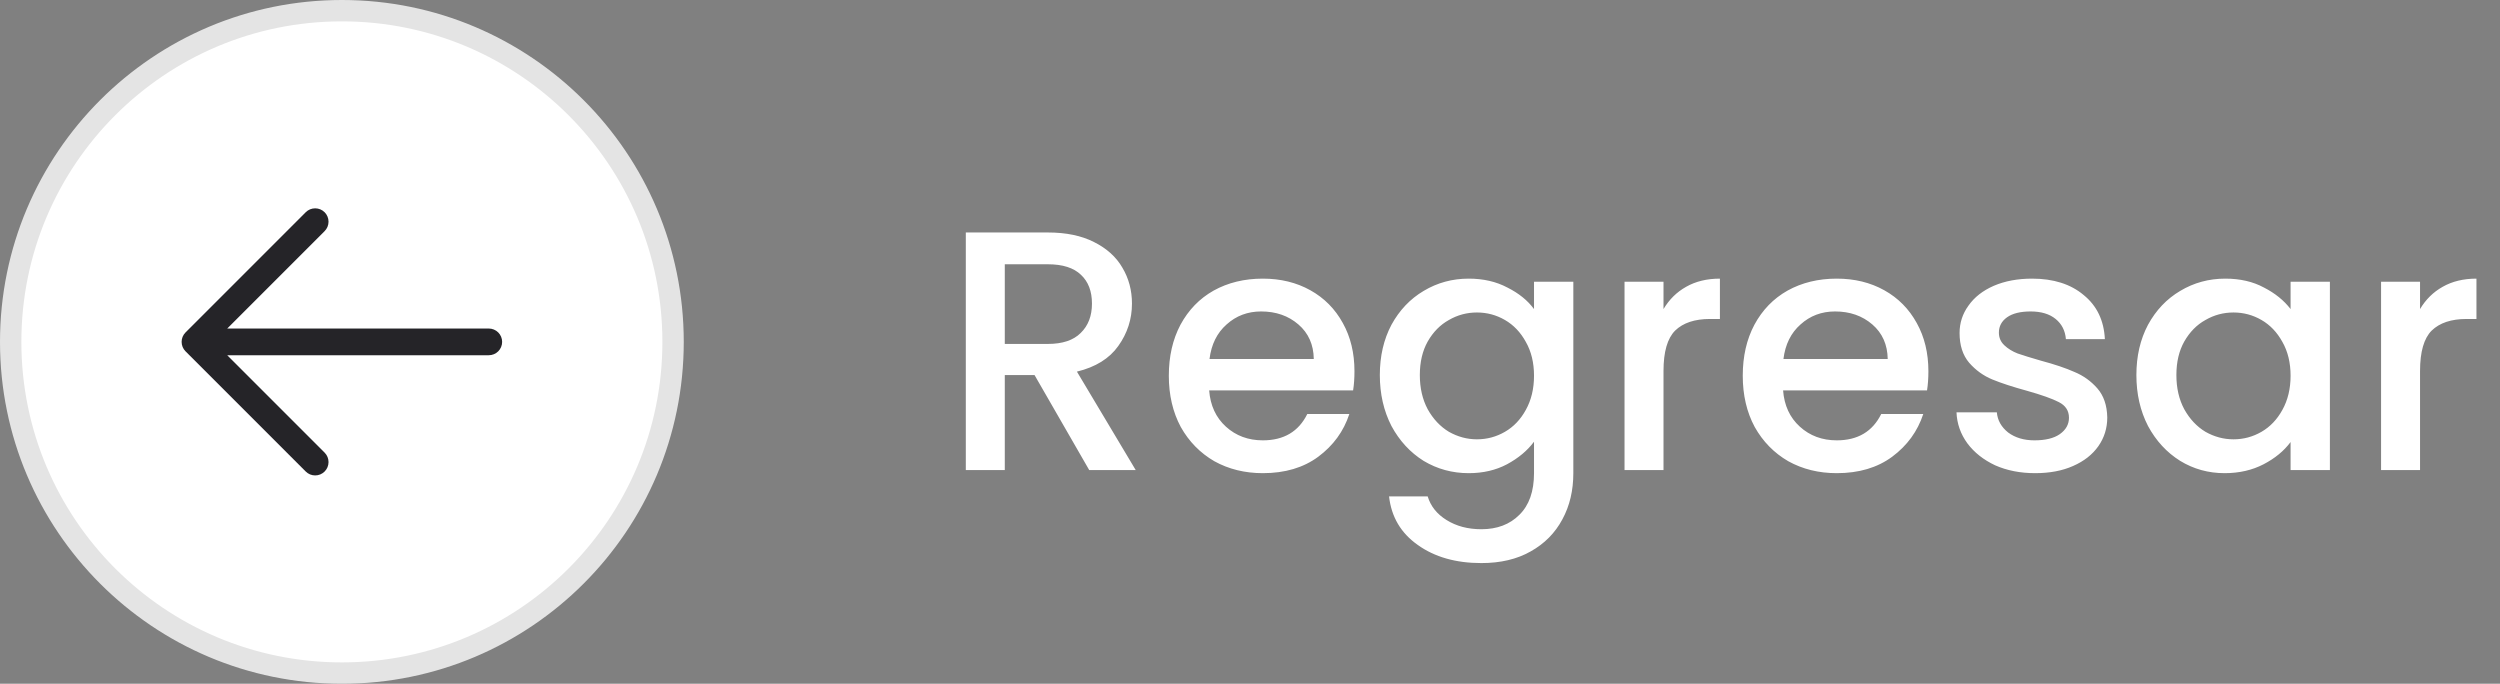
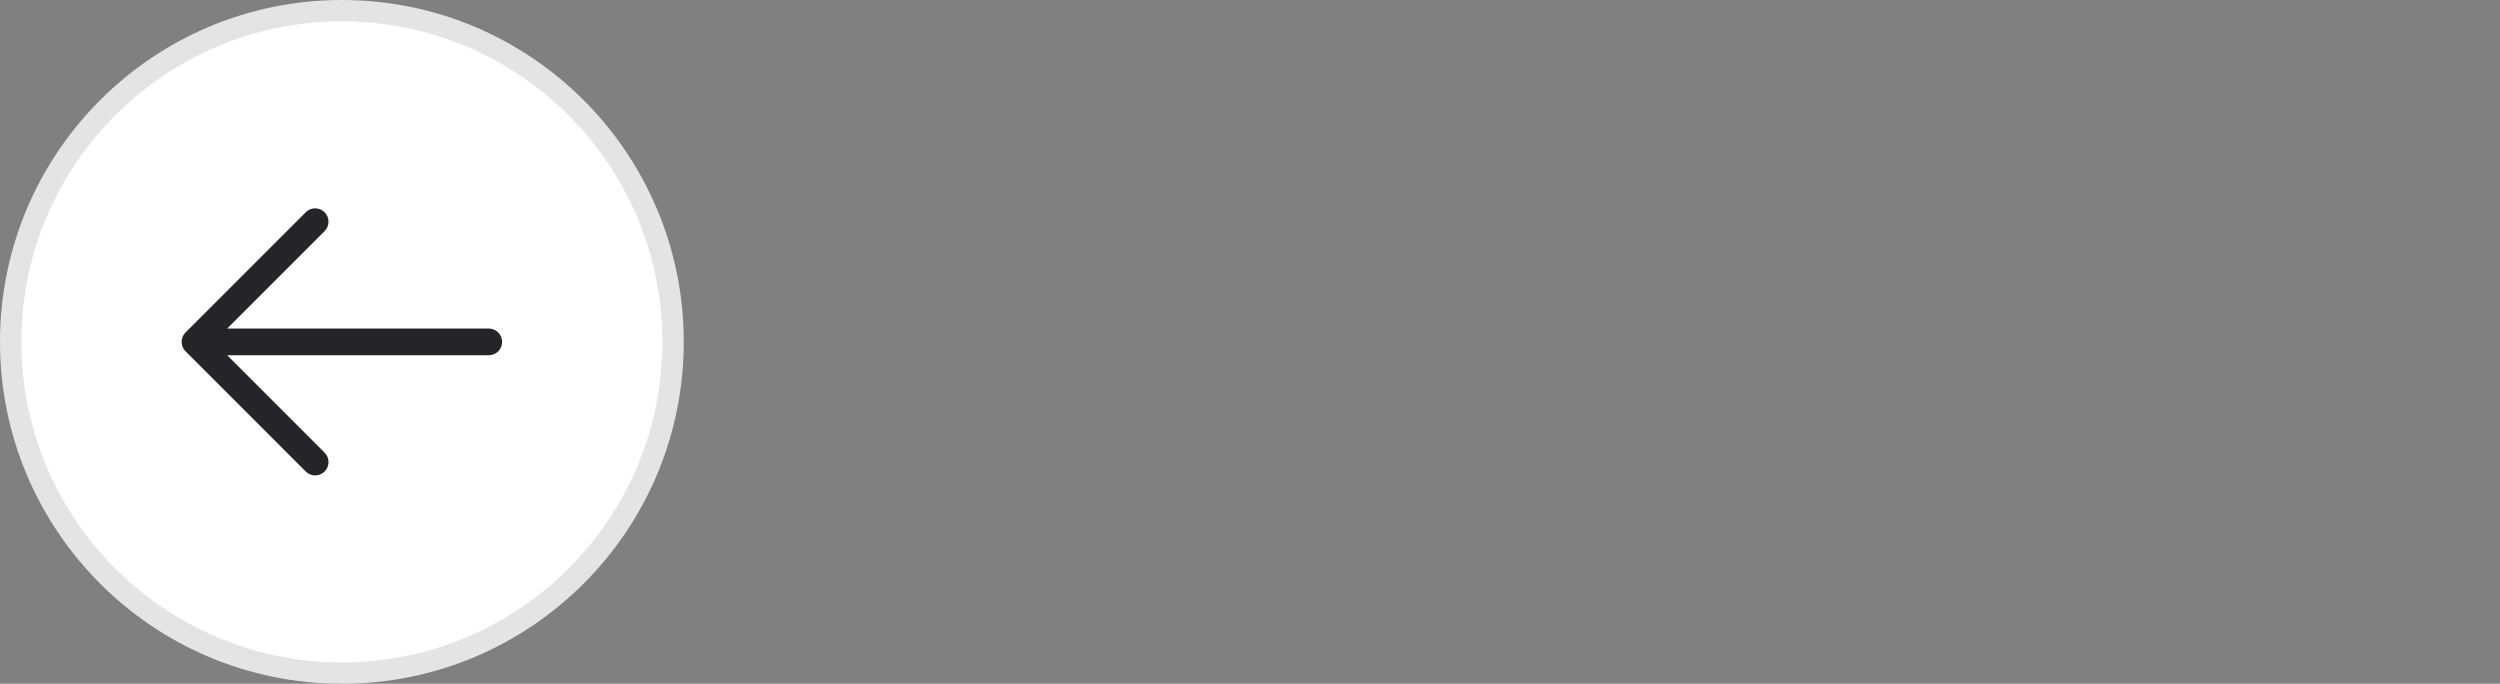
<svg xmlns="http://www.w3.org/2000/svg" width="117" height="32" viewBox="0 0 117 32" fill="none">
  <rect x="0" y="0" width="117" height="32" fill="#808080" stroke="none" />
  <g style="mix-blend-mode:luminosity">
-     <path d="M50.976 22L48.416 17.552H47.024V22H45.2V10.88H49.04C49.893 10.88 50.613 11.029 51.2 11.328C51.797 11.627 52.24 12.027 52.528 12.528C52.827 13.029 52.976 13.589 52.976 14.208C52.976 14.933 52.763 15.595 52.336 16.192C51.92 16.779 51.275 17.179 50.4 17.392L53.152 22H50.976ZM47.024 16.096H49.04C49.723 16.096 50.235 15.925 50.576 15.584C50.928 15.243 51.104 14.784 51.104 14.208C51.104 13.632 50.933 13.184 50.592 12.864C50.251 12.533 49.733 12.368 49.04 12.368H47.024V16.096ZM63.389 17.376C63.389 17.707 63.368 18.005 63.325 18.272H56.589C56.643 18.976 56.904 19.541 57.373 19.968C57.843 20.395 58.419 20.608 59.101 20.608C60.083 20.608 60.776 20.197 61.181 19.376H63.149C62.883 20.187 62.397 20.853 61.693 21.376C61 21.888 60.136 22.144 59.101 22.144C58.259 22.144 57.501 21.957 56.829 21.584C56.168 21.2 55.645 20.667 55.261 19.984C54.888 19.291 54.701 18.491 54.701 17.584C54.701 16.677 54.883 15.883 55.245 15.2C55.619 14.507 56.136 13.973 56.797 13.6C57.469 13.227 58.237 13.04 59.101 13.04C59.933 13.04 60.675 13.221 61.325 13.584C61.976 13.947 62.483 14.459 62.845 15.12C63.208 15.771 63.389 16.523 63.389 17.376ZM61.485 16.8C61.475 16.128 61.235 15.589 60.765 15.184C60.296 14.779 59.715 14.576 59.021 14.576C58.392 14.576 57.853 14.779 57.405 15.184C56.957 15.579 56.691 16.117 56.605 16.8H61.485ZM68.736 13.04C69.419 13.04 70.022 13.179 70.544 13.456C71.078 13.723 71.494 14.059 71.792 14.464V13.184H73.632V22.144C73.632 22.955 73.462 23.675 73.12 24.304C72.779 24.944 72.283 25.445 71.632 25.808C70.992 26.171 70.224 26.352 69.328 26.352C68.134 26.352 67.142 26.069 66.352 25.504C65.563 24.949 65.115 24.192 65.008 23.232H66.816C66.955 23.691 67.248 24.059 67.696 24.336C68.155 24.624 68.699 24.768 69.328 24.768C70.064 24.768 70.656 24.544 71.104 24.096C71.563 23.648 71.792 22.997 71.792 22.144V20.672C71.483 21.088 71.062 21.44 70.528 21.728C70.006 22.005 69.408 22.144 68.736 22.144C67.968 22.144 67.264 21.952 66.624 21.568C65.995 21.173 65.494 20.629 65.12 19.936C64.758 19.232 64.576 18.437 64.576 17.552C64.576 16.667 64.758 15.883 65.12 15.2C65.494 14.517 65.995 13.989 66.624 13.616C67.264 13.232 67.968 13.04 68.736 13.04ZM71.792 17.584C71.792 16.976 71.664 16.448 71.408 16C71.163 15.552 70.838 15.211 70.432 14.976C70.027 14.741 69.59 14.624 69.12 14.624C68.651 14.624 68.214 14.741 67.808 14.976C67.403 15.2 67.072 15.536 66.816 15.984C66.571 16.421 66.448 16.944 66.448 17.552C66.448 18.16 66.571 18.693 66.816 19.152C67.072 19.611 67.403 19.963 67.808 20.208C68.224 20.443 68.662 20.56 69.12 20.56C69.59 20.56 70.027 20.443 70.432 20.208C70.838 19.973 71.163 19.632 71.408 19.184C71.664 18.725 71.792 18.192 71.792 17.584ZM77.852 14.464C78.119 14.016 78.471 13.669 78.908 13.424C79.356 13.168 79.884 13.04 80.492 13.04V14.928H80.028C79.314 14.928 78.769 15.109 78.396 15.472C78.034 15.835 77.852 16.464 77.852 17.36V22H76.028V13.184H77.852V14.464ZM90.249 17.376C90.249 17.707 90.227 18.005 90.185 18.272H83.449C83.502 18.976 83.763 19.541 84.233 19.968C84.702 20.395 85.278 20.608 85.961 20.608C86.942 20.608 87.635 20.197 88.041 19.376H90.009C89.742 20.187 89.257 20.853 88.553 21.376C87.859 21.888 86.995 22.144 85.961 22.144C85.118 22.144 84.361 21.957 83.689 21.584C83.027 21.2 82.505 20.667 82.121 19.984C81.747 19.291 81.561 18.491 81.561 17.584C81.561 16.677 81.742 15.883 82.105 15.2C82.478 14.507 82.995 13.973 83.657 13.6C84.329 13.227 85.097 13.04 85.961 13.04C86.793 13.04 87.534 13.221 88.185 13.584C88.835 13.947 89.342 14.459 89.705 15.12C90.067 15.771 90.249 16.523 90.249 17.376ZM88.345 16.8C88.334 16.128 88.094 15.589 87.625 15.184C87.155 14.779 86.574 14.576 85.881 14.576C85.251 14.576 84.713 14.779 84.265 15.184C83.817 15.579 83.55 16.117 83.465 16.8H88.345ZM95.244 22.144C94.55 22.144 93.926 22.021 93.372 21.776C92.828 21.52 92.396 21.179 92.076 20.752C91.756 20.315 91.585 19.829 91.564 19.296H93.452C93.484 19.669 93.66 19.984 93.98 20.24C94.31 20.485 94.721 20.608 95.212 20.608C95.724 20.608 96.118 20.512 96.396 20.32C96.684 20.117 96.828 19.861 96.828 19.552C96.828 19.221 96.668 18.976 96.348 18.816C96.038 18.656 95.542 18.48 94.86 18.288C94.198 18.107 93.66 17.931 93.244 17.76C92.828 17.589 92.465 17.328 92.156 16.976C91.857 16.624 91.708 16.16 91.708 15.584C91.708 15.115 91.846 14.688 92.124 14.304C92.401 13.909 92.796 13.6 93.308 13.376C93.83 13.152 94.428 13.04 95.1 13.04C96.102 13.04 96.908 13.296 97.516 13.808C98.134 14.309 98.465 14.997 98.508 15.872H96.684C96.652 15.477 96.492 15.163 96.204 14.928C95.916 14.693 95.526 14.576 95.036 14.576C94.556 14.576 94.188 14.667 93.932 14.848C93.676 15.029 93.548 15.269 93.548 15.568C93.548 15.803 93.633 16 93.804 16.16C93.974 16.32 94.182 16.448 94.428 16.544C94.673 16.629 95.036 16.741 95.516 16.88C96.156 17.051 96.678 17.227 97.084 17.408C97.5 17.579 97.857 17.835 98.156 18.176C98.454 18.517 98.609 18.971 98.62 19.536C98.62 20.037 98.481 20.485 98.204 20.88C97.926 21.275 97.532 21.584 97.02 21.808C96.518 22.032 95.926 22.144 95.244 22.144ZM99.983 17.552C99.983 16.667 100.164 15.883 100.527 15.2C100.9 14.517 101.401 13.989 102.031 13.616C102.671 13.232 103.375 13.04 104.143 13.04C104.836 13.04 105.439 13.179 105.951 13.456C106.473 13.723 106.889 14.059 107.199 14.464V13.184H109.039V22H107.199V20.688C106.889 21.104 106.468 21.451 105.935 21.728C105.401 22.005 104.793 22.144 104.111 22.144C103.353 22.144 102.66 21.952 102.031 21.568C101.401 21.173 100.9 20.629 100.527 19.936C100.164 19.232 99.983 18.437 99.983 17.552ZM107.199 17.584C107.199 16.976 107.071 16.448 106.815 16C106.569 15.552 106.244 15.211 105.839 14.976C105.433 14.741 104.996 14.624 104.527 14.624C104.057 14.624 103.62 14.741 103.215 14.976C102.809 15.2 102.479 15.536 102.223 15.984C101.977 16.421 101.855 16.944 101.855 17.552C101.855 18.16 101.977 18.693 102.223 19.152C102.479 19.611 102.809 19.963 103.215 20.208C103.631 20.443 104.068 20.56 104.527 20.56C104.996 20.56 105.433 20.443 105.839 20.208C106.244 19.973 106.569 19.632 106.815 19.184C107.071 18.725 107.199 18.192 107.199 17.584ZM113.258 14.464C113.525 14.016 113.877 13.669 114.314 13.424C114.762 13.168 115.29 13.04 115.898 13.04V14.928H115.434C114.72 14.928 114.176 15.109 113.802 15.472C113.44 15.835 113.258 16.464 113.258 17.36V22H111.434V13.184H113.258V14.464Z" fill="white" />
-   </g>
+     </g>
  <g style="mix-blend-mode:luminosity">
    <circle cx="16" cy="16" r="15.5" fill="white" stroke="#E4E4E4" />
    <path d="M23.5 16C23.5 16.166 23.434 16.325 23.317 16.442C23.2 16.559 23.041 16.625 22.875 16.625H10.634L15.192 21.183C15.25 21.241 15.296 21.31 15.328 21.386C15.359 21.461 15.375 21.543 15.375 21.625C15.375 21.707 15.359 21.788 15.328 21.864C15.296 21.94 15.25 22.009 15.192 22.067C15.134 22.125 15.065 22.171 14.989 22.203C14.913 22.234 14.832 22.25 14.75 22.25C14.668 22.25 14.587 22.234 14.511 22.203C14.435 22.171 14.366 22.125 14.308 22.067L8.683 16.442C8.625 16.384 8.579 16.315 8.547 16.239C8.516 16.163 8.5 16.082 8.5 16C8.5 15.918 8.516 15.836 8.547 15.761C8.579 15.685 8.625 15.616 8.683 15.558L14.308 9.933C14.425 9.815 14.584 9.75 14.75 9.75C14.916 9.75 15.075 9.815 15.192 9.933C15.309 10.05 15.375 10.209 15.375 10.375C15.375 10.541 15.309 10.7 15.192 10.817L10.634 15.375H22.875C23.041 15.375 23.2 15.441 23.317 15.558C23.434 15.675 23.5 15.834 23.5 16Z" fill="#252428" />
  </g>
</svg>